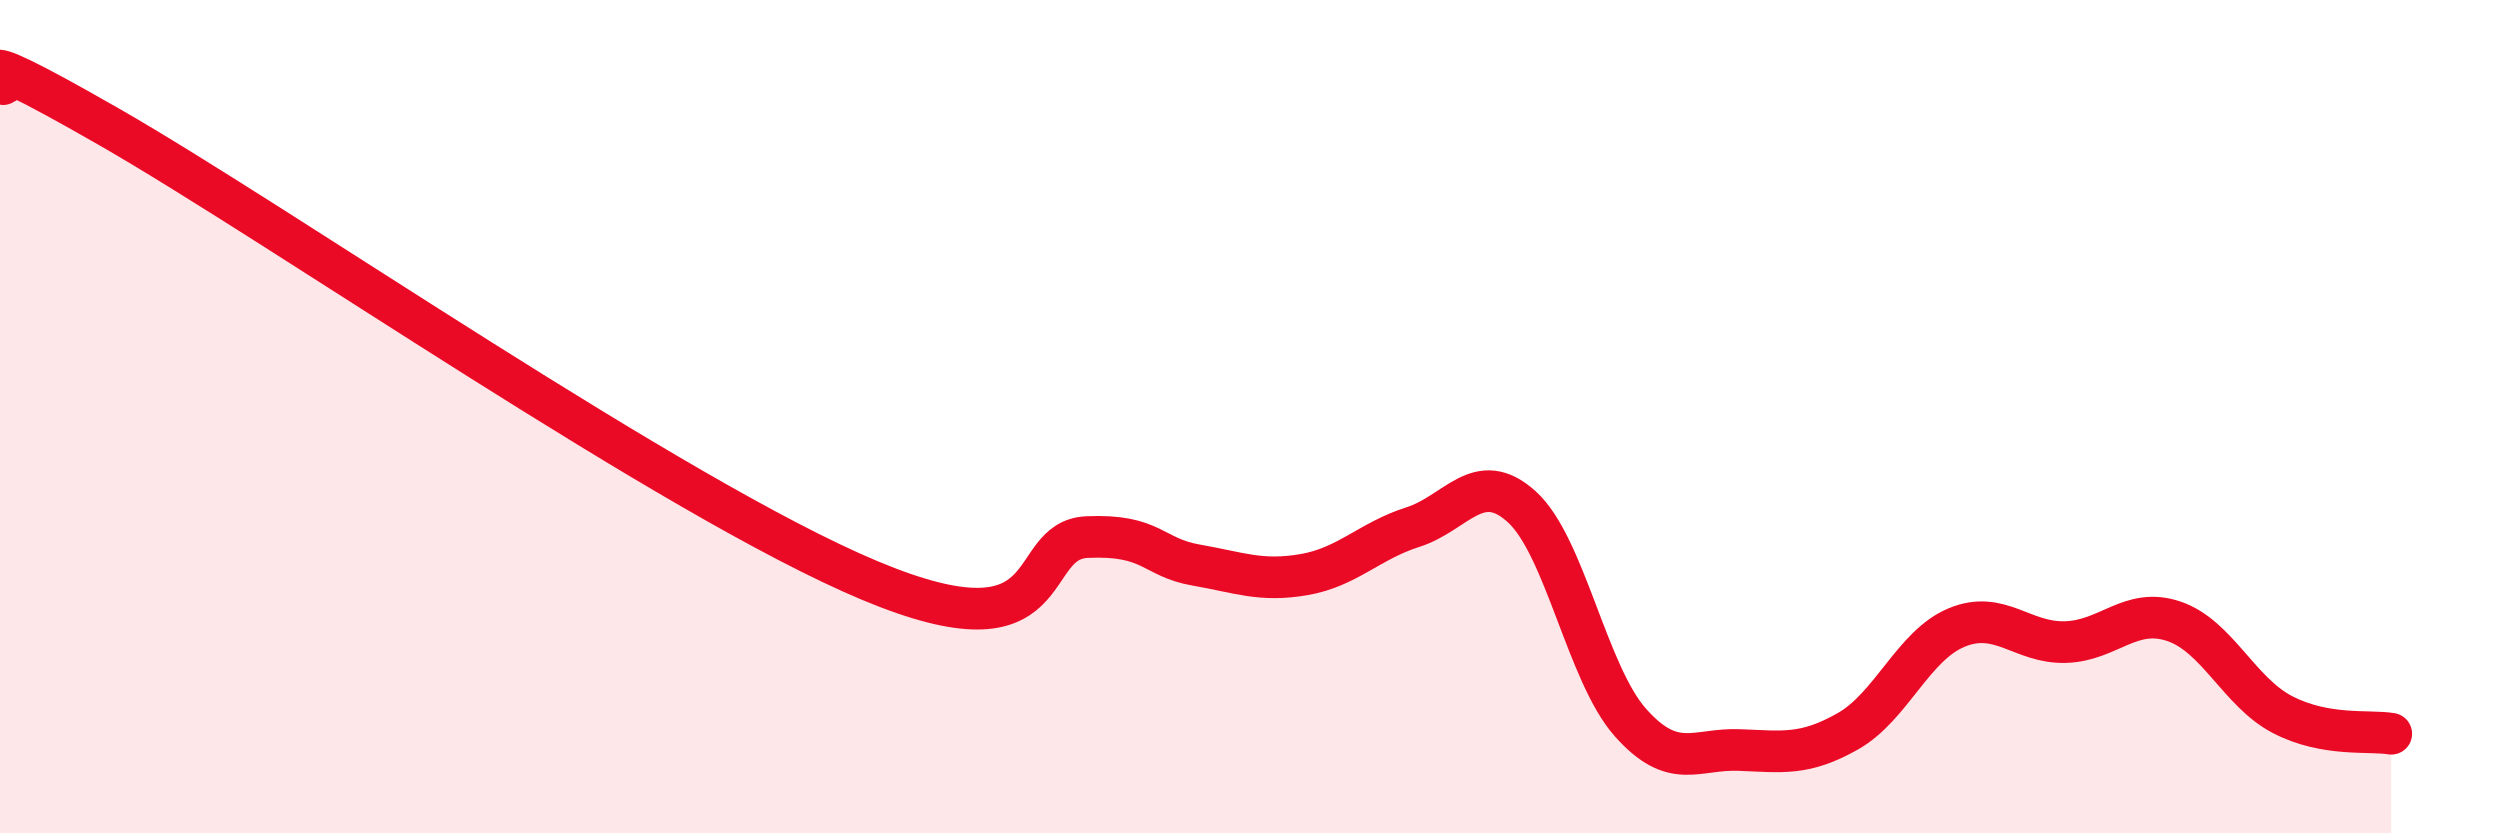
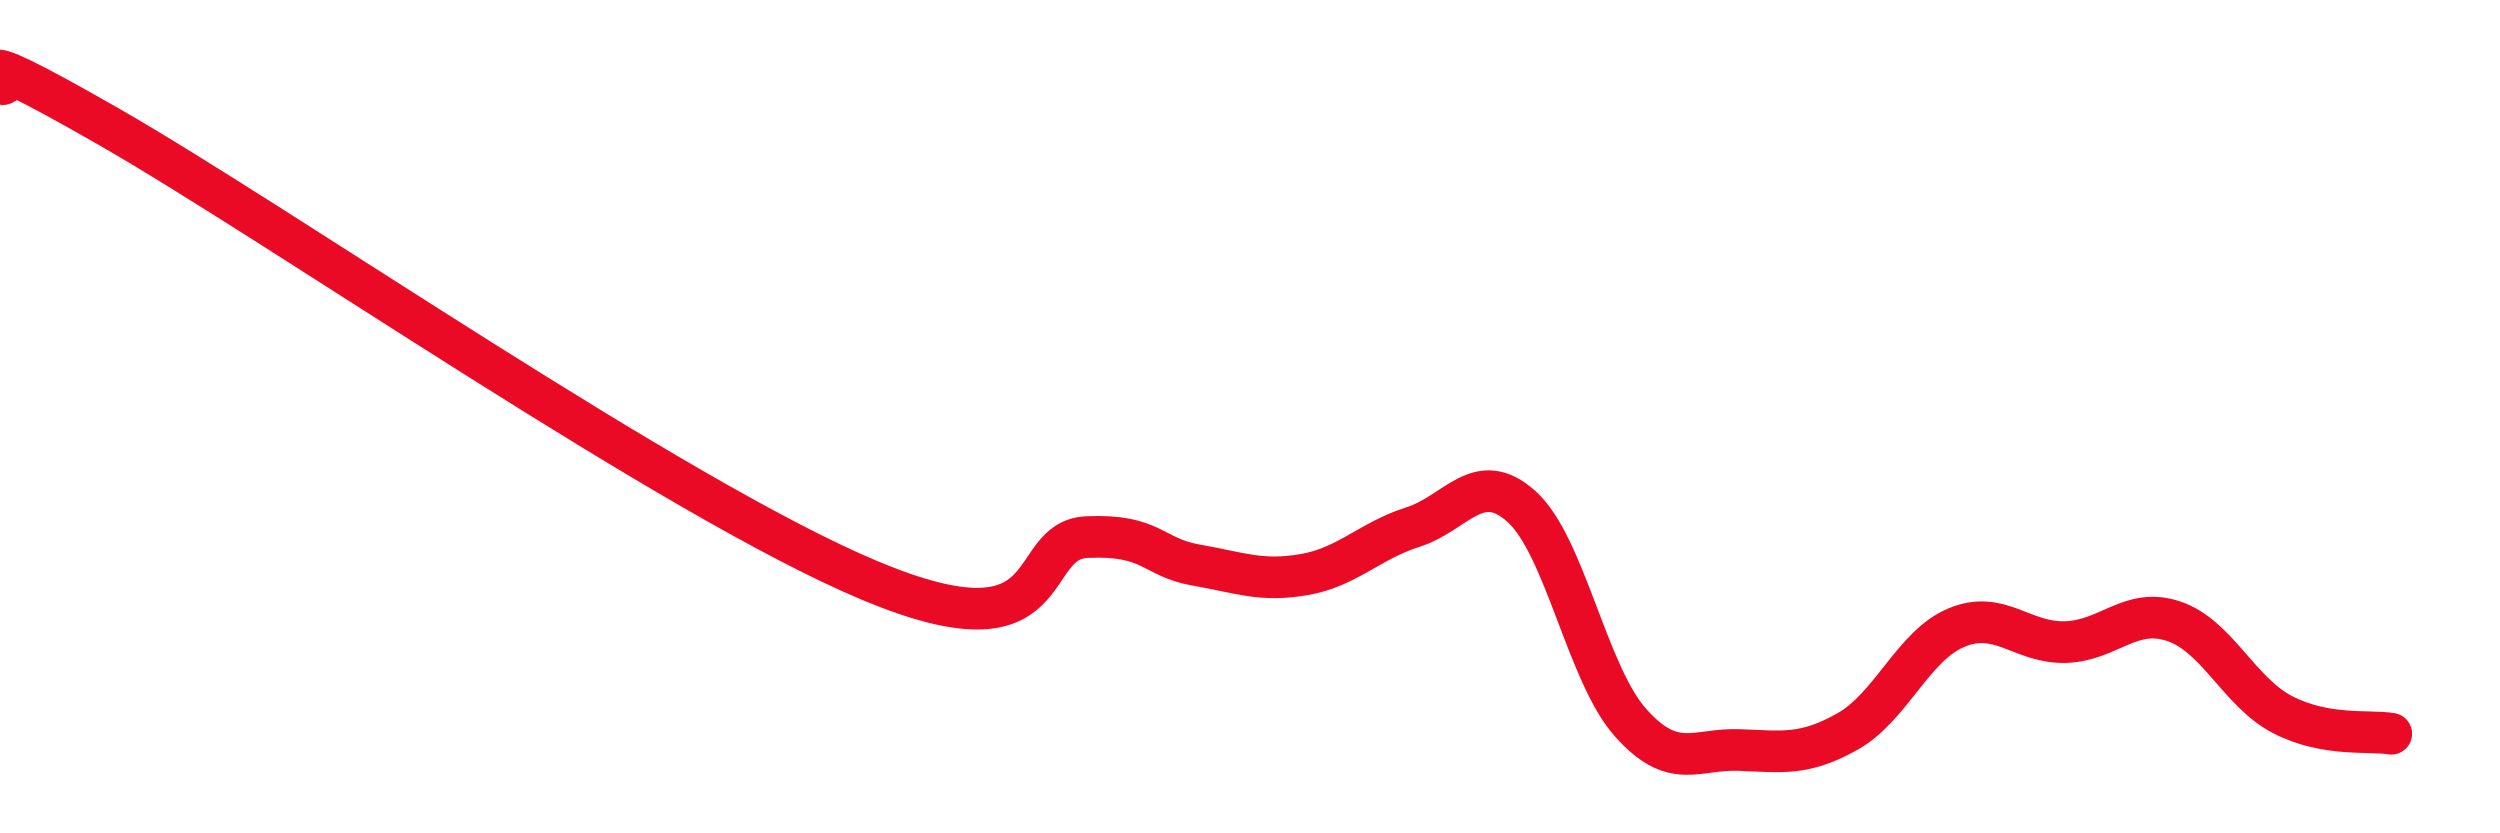
<svg xmlns="http://www.w3.org/2000/svg" width="60" height="20" viewBox="0 0 60 20">
-   <path d="M 0,2 C 0.52,2.21 -1.56,0.65 2.61,3.04 C 6.78,5.43 16.17,11.96 20.87,13.93 C 25.57,15.9 24.52,12.96 26.09,12.89 C 27.66,12.82 27.66,13.38 28.7,13.56 C 29.74,13.74 30.26,13.97 31.3,13.79 C 32.34,13.61 32.87,12.98 33.91,12.65 C 34.95,12.32 35.48,11.22 36.52,12.16 C 37.56,13.1 38.09,16.17 39.13,17.34 C 40.17,18.51 40.7,17.96 41.74,18 C 42.78,18.04 43.31,18.14 44.35,17.55 C 45.39,16.96 45.92,15.49 46.96,15.06 C 48,14.63 48.53,15.44 49.57,15.41 C 50.61,15.38 51.13,14.56 52.17,14.91 C 53.21,15.26 53.74,16.61 54.78,17.15 C 55.82,17.69 56.87,17.52 57.39,17.61L57.39 20L0 20Z" fill="#EB0A25" opacity="0.1" stroke-linecap="round" stroke-linejoin="round" />
  <path d="M 0,2 C 0.52,2.21 -1.56,0.65 2.61,3.04 C 6.78,5.43 16.17,11.96 20.87,13.93 C 25.57,15.9 24.52,12.96 26.09,12.89 C 27.66,12.82 27.66,13.38 28.7,13.56 C 29.74,13.74 30.26,13.97 31.3,13.79 C 32.34,13.61 32.87,12.98 33.91,12.65 C 34.95,12.32 35.48,11.22 36.52,12.16 C 37.56,13.1 38.09,16.17 39.13,17.34 C 40.17,18.51 40.7,17.96 41.74,18 C 42.78,18.04 43.31,18.14 44.35,17.55 C 45.39,16.96 45.92,15.49 46.96,15.06 C 48,14.63 48.53,15.44 49.57,15.41 C 50.61,15.38 51.13,14.56 52.17,14.91 C 53.21,15.26 53.74,16.61 54.78,17.15 C 55.82,17.69 56.87,17.52 57.39,17.61" stroke="#EB0A25" stroke-width="1" fill="none" stroke-linecap="round" stroke-linejoin="round" />
</svg>